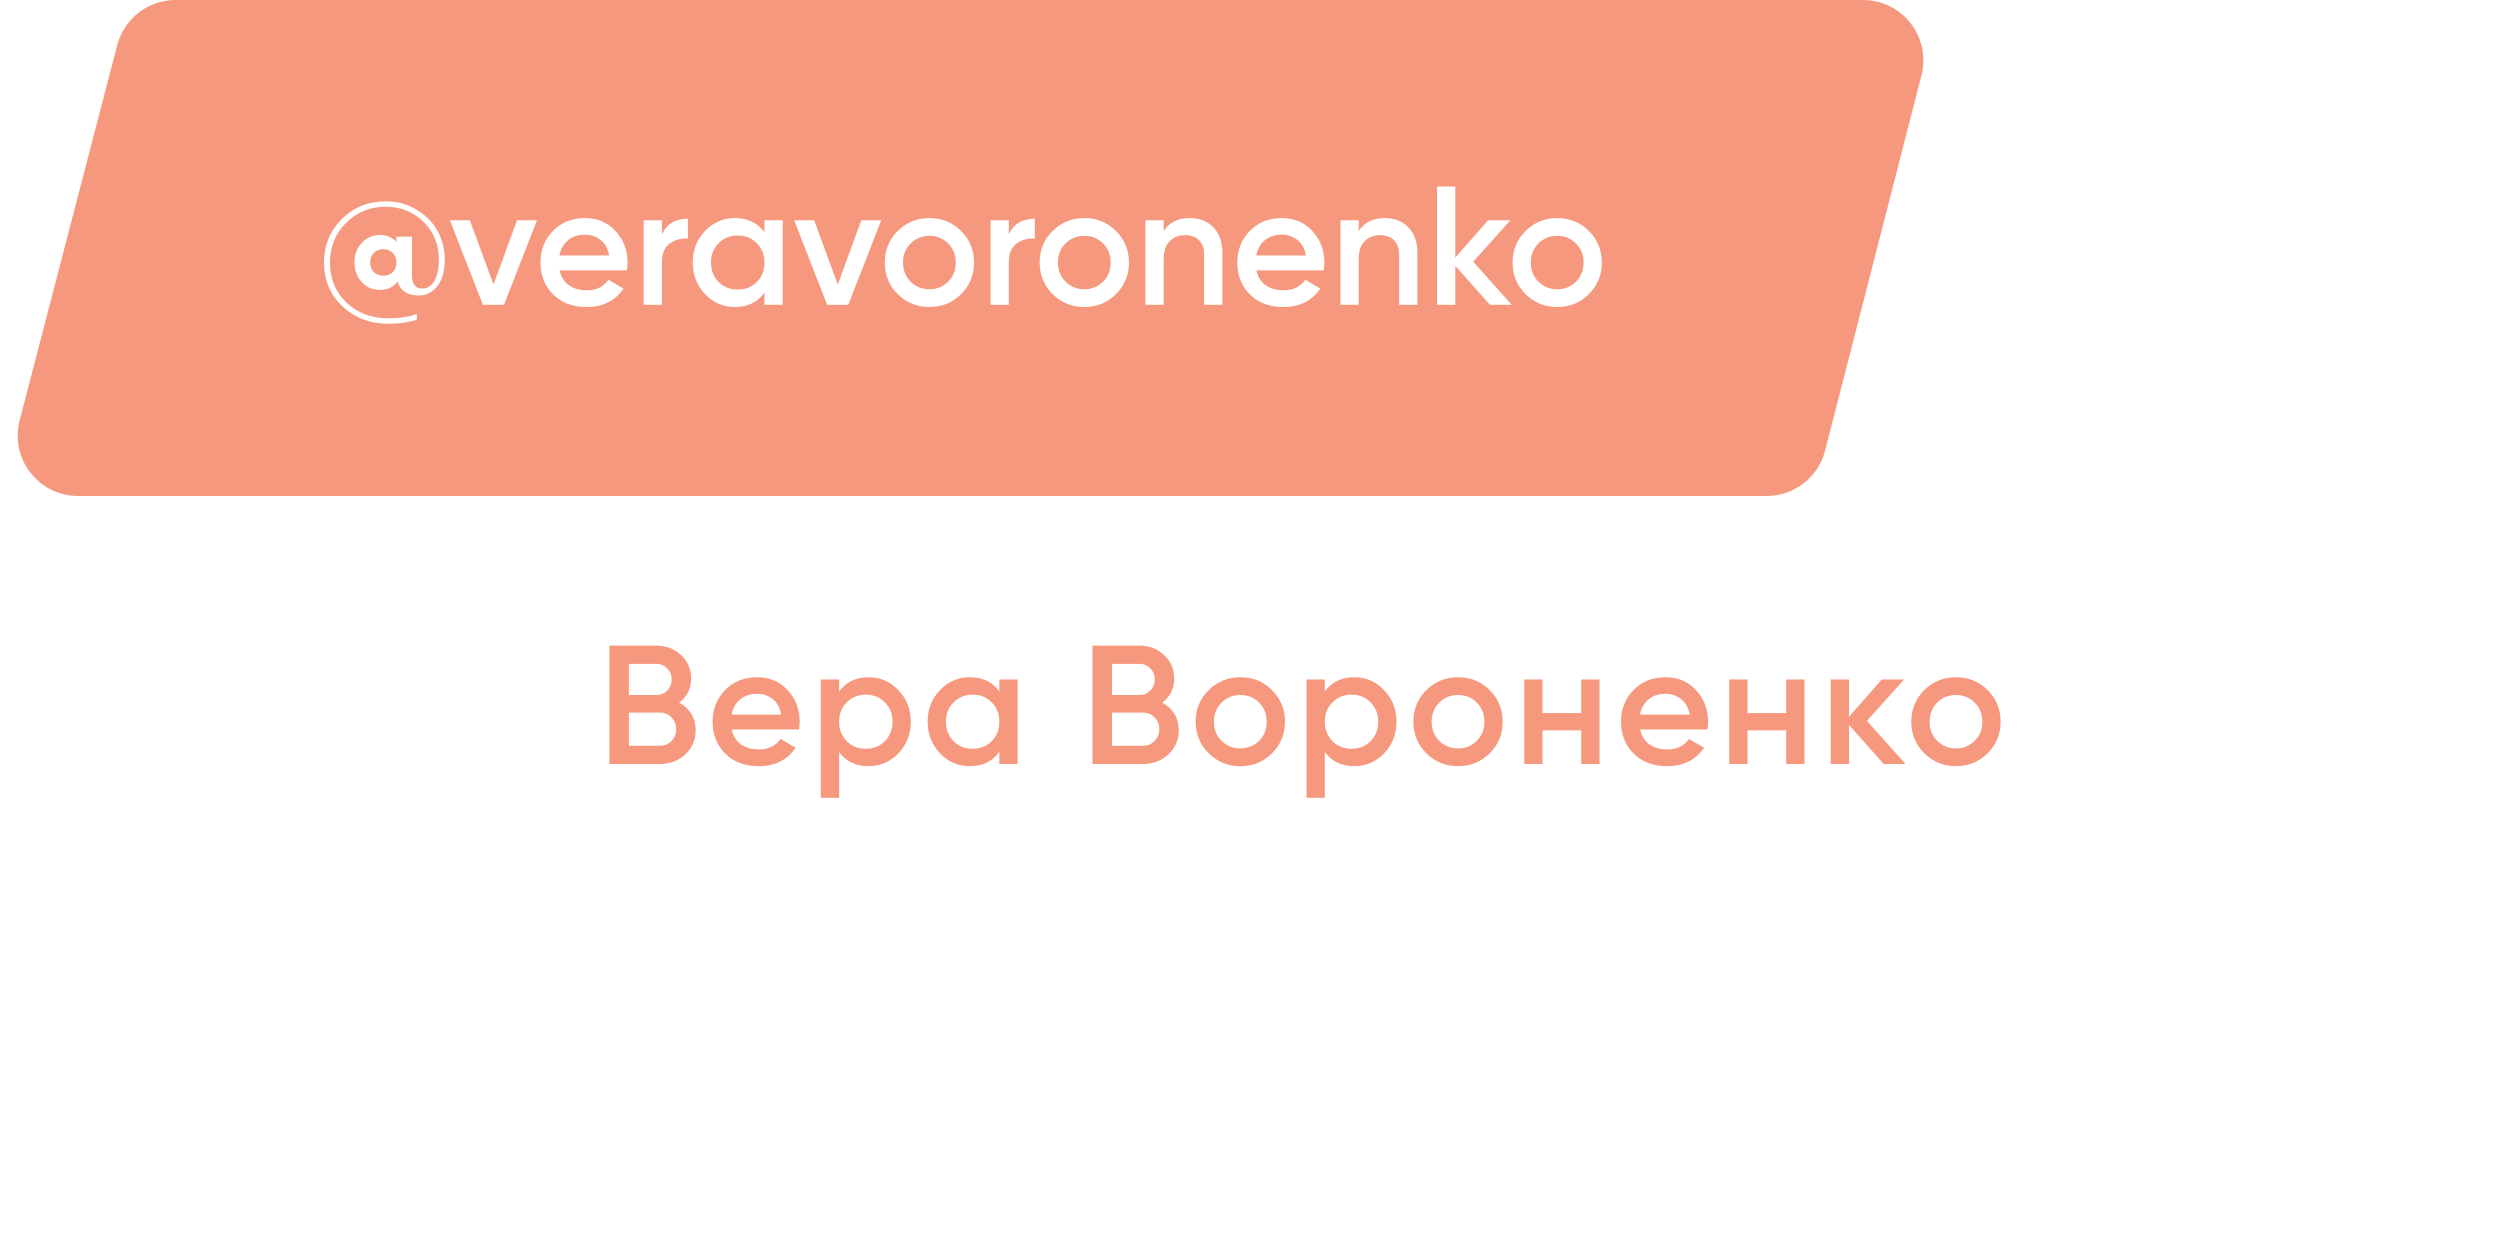
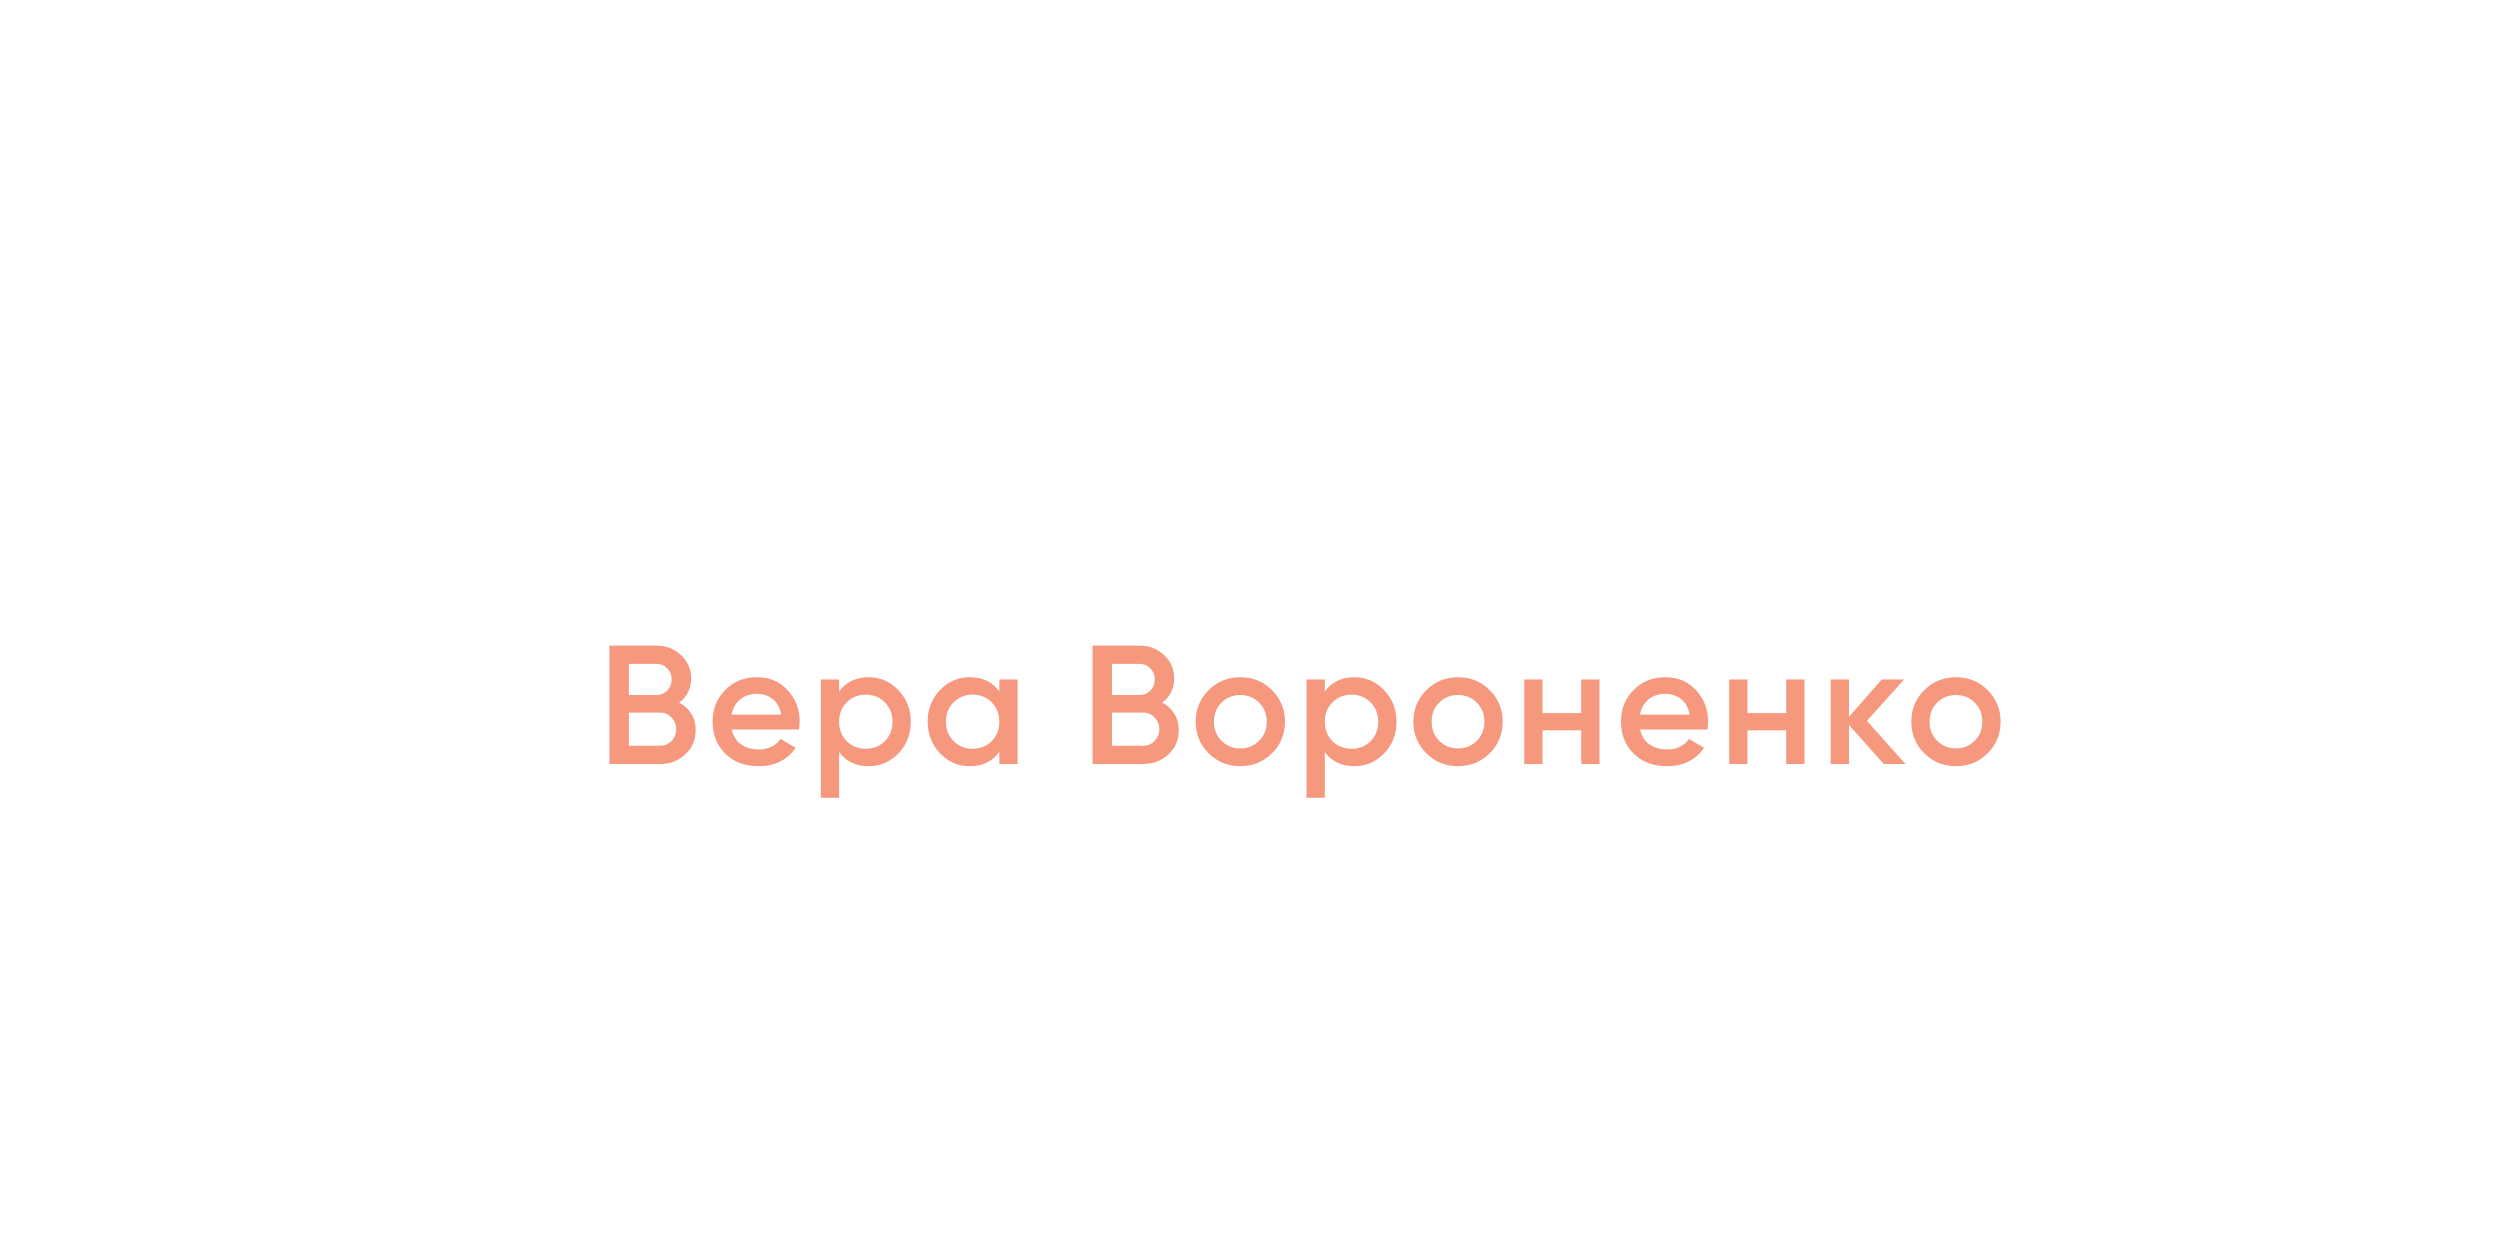
<svg xmlns="http://www.w3.org/2000/svg" width="207" height="103" viewBox="0 0 207 103" fill="none">
  <g filter="url(#filter0_d_220_61)">
-     <path d="M33.413 40.574C34.032 38.435 35.99 36.962 38.217 36.962H185.35C188.678 36.962 191.077 40.153 190.153 43.351L181.174 74.42C180.556 76.559 178.598 78.032 176.371 78.032H29.238C25.909 78.032 23.51 74.841 24.434 71.644L33.413 40.574Z" fill="white" />
    <path d="M33.894 40.713C34.45 38.788 36.213 37.462 38.217 37.462H185.35C188.345 37.462 190.505 40.334 189.673 43.212L180.694 74.281C180.137 76.207 178.375 77.532 176.371 77.532H29.238C26.242 77.532 24.083 74.66 24.915 71.782L33.894 40.713Z" stroke="white" />
  </g>
  <path d="M56.229 58.175C56.658 58.399 56.994 58.707 57.237 59.099C57.48 59.491 57.601 59.944 57.601 60.457C57.601 61.26 57.316 61.927 56.747 62.459C56.178 62.991 55.482 63.257 54.661 63.257H50.461V53.457H54.353C55.156 53.457 55.832 53.718 56.383 54.241C56.943 54.754 57.223 55.398 57.223 56.173C57.223 57.022 56.892 57.69 56.229 58.175ZM54.353 54.969H52.071V57.545H54.353C54.708 57.545 55.006 57.423 55.249 57.181C55.492 56.929 55.613 56.621 55.613 56.257C55.613 55.893 55.492 55.59 55.249 55.347C55.006 55.095 54.708 54.969 54.353 54.969ZM54.661 61.745C55.034 61.745 55.347 61.614 55.599 61.353C55.86 61.082 55.991 60.755 55.991 60.373C55.991 59.99 55.86 59.668 55.599 59.407C55.347 59.136 55.034 59.001 54.661 59.001H52.071V61.745H54.661ZM60.586 60.401C60.698 60.933 60.955 61.343 61.356 61.633C61.758 61.913 62.248 62.053 62.826 62.053C63.629 62.053 64.231 61.764 64.632 61.185L65.878 61.913C65.188 62.93 64.166 63.439 62.812 63.439C61.674 63.439 60.754 63.093 60.054 62.403C59.354 61.703 59.004 60.821 59.004 59.757C59.004 58.712 59.35 57.839 60.04 57.139C60.731 56.429 61.618 56.075 62.7 56.075C63.727 56.075 64.567 56.434 65.22 57.153C65.883 57.871 66.214 58.744 66.214 59.771C66.214 59.929 66.196 60.139 66.158 60.401H60.586ZM60.572 59.169H64.688C64.586 58.599 64.348 58.17 63.974 57.881C63.61 57.592 63.181 57.447 62.686 57.447C62.126 57.447 61.66 57.601 61.286 57.909C60.913 58.217 60.675 58.637 60.572 59.169ZM71.927 56.075C72.888 56.075 73.71 56.434 74.391 57.153C75.072 57.862 75.413 58.73 75.413 59.757C75.413 60.793 75.072 61.666 74.391 62.375C73.71 63.084 72.888 63.439 71.927 63.439C70.863 63.439 70.046 63.047 69.477 62.263V66.057H67.965V56.257H69.477V57.265C70.046 56.471 70.863 56.075 71.927 56.075ZM70.107 61.367C70.527 61.787 71.054 61.997 71.689 61.997C72.323 61.997 72.851 61.787 73.271 61.367C73.691 60.938 73.901 60.401 73.901 59.757C73.901 59.113 73.691 58.581 73.271 58.161C72.851 57.731 72.323 57.517 71.689 57.517C71.054 57.517 70.527 57.731 70.107 58.161C69.687 58.581 69.477 59.113 69.477 59.757C69.477 60.401 69.687 60.938 70.107 61.367ZM82.747 56.257H84.259V63.257H82.747V62.249C82.178 63.042 81.361 63.439 80.297 63.439C79.336 63.439 78.514 63.084 77.833 62.375C77.152 61.656 76.811 60.783 76.811 59.757C76.811 58.721 77.152 57.848 77.833 57.139C78.514 56.429 79.336 56.075 80.297 56.075C81.361 56.075 82.178 56.467 82.747 57.251V56.257ZM78.953 61.367C79.373 61.787 79.9 61.997 80.535 61.997C81.17 61.997 81.697 61.787 82.117 61.367C82.537 60.938 82.747 60.401 82.747 59.757C82.747 59.113 82.537 58.581 82.117 58.161C81.697 57.731 81.17 57.517 80.535 57.517C79.9 57.517 79.373 57.731 78.953 58.161C78.533 58.581 78.323 59.113 78.323 59.757C78.323 60.401 78.533 60.938 78.953 61.367ZM96.228 58.175C96.657 58.399 96.993 58.707 97.236 59.099C97.478 59.491 97.6 59.944 97.6 60.457C97.6 61.26 97.315 61.927 96.746 62.459C96.176 62.991 95.481 63.257 94.659 63.257H90.46V53.457H94.352C95.154 53.457 95.831 53.718 96.382 54.241C96.942 54.754 97.222 55.398 97.222 56.173C97.222 57.022 96.89 57.69 96.228 58.175ZM94.352 54.969H92.07V57.545H94.352C94.706 57.545 95.005 57.423 95.248 57.181C95.49 56.929 95.612 56.621 95.612 56.257C95.612 55.893 95.49 55.59 95.248 55.347C95.005 55.095 94.706 54.969 94.352 54.969ZM94.659 61.745C95.033 61.745 95.346 61.614 95.597 61.353C95.859 61.082 95.99 60.755 95.99 60.373C95.99 59.99 95.859 59.668 95.597 59.407C95.346 59.136 95.033 59.001 94.659 59.001H92.07V61.745H94.659ZM102.699 63.439C101.672 63.439 100.799 63.084 100.081 62.375C99.362 61.666 99.003 60.793 99.003 59.757C99.003 58.721 99.362 57.848 100.081 57.139C100.799 56.429 101.672 56.075 102.699 56.075C103.735 56.075 104.607 56.429 105.317 57.139C106.035 57.848 106.395 58.721 106.395 59.757C106.395 60.793 106.035 61.666 105.317 62.375C104.607 63.084 103.735 63.439 102.699 63.439ZM101.145 61.339C101.565 61.759 102.083 61.969 102.699 61.969C103.315 61.969 103.833 61.759 104.253 61.339C104.673 60.919 104.883 60.392 104.883 59.757C104.883 59.122 104.673 58.595 104.253 58.175C103.833 57.755 103.315 57.545 102.699 57.545C102.083 57.545 101.565 57.755 101.145 58.175C100.725 58.595 100.515 59.122 100.515 59.757C100.515 60.392 100.725 60.919 101.145 61.339ZM112.144 56.075C113.105 56.075 113.927 56.434 114.608 57.153C115.289 57.862 115.63 58.73 115.63 59.757C115.63 60.793 115.289 61.666 114.608 62.375C113.927 63.084 113.105 63.439 112.144 63.439C111.08 63.439 110.263 63.047 109.694 62.263V66.057H108.182V56.257H109.694V57.265C110.263 56.471 111.08 56.075 112.144 56.075ZM110.324 61.367C110.744 61.787 111.271 61.997 111.906 61.997C112.541 61.997 113.068 61.787 113.488 61.367C113.908 60.938 114.118 60.401 114.118 59.757C114.118 59.113 113.908 58.581 113.488 58.161C113.068 57.731 112.541 57.517 111.906 57.517C111.271 57.517 110.744 57.731 110.324 58.161C109.904 58.581 109.694 59.113 109.694 59.757C109.694 60.401 109.904 60.938 110.324 61.367ZM120.724 63.439C119.698 63.439 118.825 63.084 118.106 62.375C117.388 61.666 117.028 60.793 117.028 59.757C117.028 58.721 117.388 57.848 118.106 57.139C118.825 56.429 119.698 56.075 120.724 56.075C121.76 56.075 122.633 56.429 123.342 57.139C124.061 57.848 124.42 58.721 124.42 59.757C124.42 60.793 124.061 61.666 123.342 62.375C122.633 63.084 121.76 63.439 120.724 63.439ZM119.17 61.339C119.59 61.759 120.108 61.969 120.724 61.969C121.34 61.969 121.858 61.759 122.278 61.339C122.698 60.919 122.908 60.392 122.908 59.757C122.908 59.122 122.698 58.595 122.278 58.175C121.858 57.755 121.34 57.545 120.724 57.545C120.108 57.545 119.59 57.755 119.17 58.175C118.75 58.595 118.54 59.122 118.54 59.757C118.54 60.392 118.75 60.919 119.17 61.339ZM130.926 56.257H132.438V63.257H130.926V60.471H127.72V63.257H126.208V56.257H127.72V59.043H130.926V56.257ZM135.802 60.401C135.914 60.933 136.171 61.343 136.572 61.633C136.973 61.913 137.463 62.053 138.042 62.053C138.845 62.053 139.447 61.764 139.848 61.185L141.094 61.913C140.403 62.93 139.381 63.439 138.028 63.439C136.889 63.439 135.97 63.093 135.27 62.403C134.57 61.703 134.22 60.821 134.22 59.757C134.22 58.712 134.565 57.839 135.256 57.139C135.947 56.429 136.833 56.075 137.916 56.075C138.943 56.075 139.783 56.434 140.436 57.153C141.099 57.871 141.43 58.744 141.43 59.771C141.43 59.929 141.411 60.139 141.374 60.401H135.802ZM135.788 59.169H139.904C139.801 58.599 139.563 58.17 139.19 57.881C138.826 57.592 138.397 57.447 137.902 57.447C137.342 57.447 136.875 57.601 136.502 57.909C136.129 58.217 135.891 58.637 135.788 59.169ZM147.898 56.257H149.41V63.257H147.898V60.471H144.692V63.257H143.18V56.257H144.692V59.043H147.898V56.257ZM157.773 63.257H155.967L153.097 60.023V63.257H151.585V56.257H153.097V59.351L155.813 56.257H157.661L154.581 59.687L157.773 63.257ZM161.953 63.439C160.927 63.439 160.054 63.084 159.335 62.375C158.617 61.666 158.257 60.793 158.257 59.757C158.257 58.721 158.617 57.848 159.335 57.139C160.054 56.429 160.927 56.075 161.953 56.075C162.989 56.075 163.862 56.429 164.571 57.139C165.29 57.848 165.649 58.721 165.649 59.757C165.649 60.793 165.29 61.666 164.571 62.375C163.862 63.084 162.989 63.439 161.953 63.439ZM160.399 61.339C160.819 61.759 161.337 61.969 161.953 61.969C162.569 61.969 163.087 61.759 163.507 61.339C163.927 60.919 164.137 60.392 164.137 59.757C164.137 59.122 163.927 58.595 163.507 58.175C163.087 57.755 162.569 57.545 161.953 57.545C161.337 57.545 160.819 57.755 160.399 58.175C159.979 58.595 159.769 59.122 159.769 59.757C159.769 60.392 159.979 60.919 160.399 61.339Z" fill="#F5987E" />
  <g filter="url(#filter1_b_220_61)">
-     <path d="M9.704 3.742C10.277 1.538 12.266 0 14.543 0H154.253C157.519 0 159.909 3.08 159.096 6.244L151.117 37.313C150.549 39.524 148.557 41.069 146.274 41.069H6.466C3.194 41.069 0.804 37.978 1.627 34.812L9.704 3.742Z" fill="#F5987E" />
-   </g>
+     </g>
  <path d="M31.926 16.671C32.915 16.671 33.792 16.913 34.558 17.399C35.323 17.875 35.892 18.472 36.266 19.191C36.639 19.909 36.826 20.665 36.826 21.459C36.826 22.439 36.62 23.185 36.21 23.699C35.799 24.212 35.286 24.469 34.67 24.469C33.746 24.469 33.162 24.086 32.92 23.321C32.565 23.778 32.084 24.007 31.478 24.007C30.862 24.007 30.353 23.792 29.952 23.363C29.55 22.924 29.35 22.383 29.35 21.739C29.35 21.085 29.55 20.544 29.952 20.115C30.353 19.676 30.862 19.457 31.478 19.457C32.019 19.457 32.467 19.643 32.822 20.017V19.597H34.11V22.761C34.11 23.517 34.394 23.895 34.964 23.895C35.365 23.895 35.692 23.694 35.944 23.293C36.205 22.882 36.336 22.271 36.336 21.459C36.336 20.227 35.911 19.195 35.062 18.365C34.222 17.534 33.176 17.119 31.926 17.119C30.647 17.119 29.56 17.562 28.664 18.449C27.768 19.335 27.32 20.432 27.32 21.739C27.32 23.073 27.777 24.179 28.692 25.057C29.616 25.925 30.778 26.359 32.178 26.359C33.064 26.359 33.844 26.237 34.516 25.995V26.471C33.825 26.695 33.046 26.807 32.178 26.807C30.647 26.807 29.373 26.326 28.356 25.365C27.338 24.413 26.83 23.204 26.83 21.739C26.83 20.329 27.315 19.135 28.286 18.155C29.266 17.165 30.479 16.671 31.926 16.671ZM31.744 22.831C32.052 22.831 32.308 22.733 32.514 22.537C32.719 22.331 32.822 22.065 32.822 21.739C32.822 21.412 32.719 21.146 32.514 20.941C32.308 20.735 32.052 20.633 31.744 20.633C31.426 20.633 31.165 20.735 30.96 20.941C30.754 21.146 30.652 21.412 30.652 21.739C30.652 22.065 30.754 22.331 30.96 22.537C31.165 22.733 31.426 22.831 31.744 22.831ZM42.809 18.239H44.462L41.731 25.239H39.981L37.252 18.239H38.904L40.864 23.559L42.809 18.239ZM46.336 22.383C46.447 22.915 46.704 23.325 47.105 23.615C47.507 23.895 47.997 24.035 48.575 24.035C49.378 24.035 49.98 23.745 50.382 23.167L51.627 23.895C50.937 24.912 49.915 25.421 48.562 25.421C47.423 25.421 46.504 25.075 45.803 24.385C45.103 23.685 44.754 22.803 44.754 21.739C44.754 20.693 45.099 19.821 45.789 19.121C46.48 18.411 47.367 18.057 48.45 18.057C49.476 18.057 50.316 18.416 50.969 19.135C51.632 19.853 51.964 20.726 51.964 21.753C51.964 21.911 51.945 22.121 51.907 22.383H46.336ZM46.322 21.151H50.438C50.335 20.581 50.097 20.152 49.724 19.863C49.359 19.573 48.93 19.429 48.435 19.429C47.876 19.429 47.409 19.583 47.035 19.891C46.662 20.199 46.424 20.619 46.322 21.151ZM54.806 19.415C55.189 18.547 55.907 18.113 56.962 18.113V19.751C56.383 19.713 55.879 19.853 55.45 20.171C55.021 20.479 54.806 20.992 54.806 21.711V25.239H53.294V18.239H54.806V19.415ZM63.295 18.239H64.807V25.239H63.295V24.231C62.726 25.024 61.909 25.421 60.845 25.421C59.884 25.421 59.062 25.066 58.381 24.357C57.7 23.638 57.359 22.765 57.359 21.739C57.359 20.703 57.7 19.83 58.381 19.121C59.062 18.411 59.884 18.057 60.845 18.057C61.909 18.057 62.726 18.449 63.295 19.233V18.239ZM59.501 23.349C59.921 23.769 60.448 23.979 61.083 23.979C61.718 23.979 62.245 23.769 62.665 23.349C63.085 22.919 63.295 22.383 63.295 21.739C63.295 21.095 63.085 20.563 62.665 20.143C62.245 19.713 61.718 19.499 61.083 19.499C60.448 19.499 59.921 19.713 59.501 20.143C59.081 20.563 58.871 21.095 58.871 21.739C58.871 22.383 59.081 22.919 59.501 23.349ZM71.315 18.239H72.967L70.237 25.239H68.487L65.757 18.239H67.409L69.369 23.559L71.315 18.239ZM76.955 25.421C75.929 25.421 75.056 25.066 74.337 24.357C73.619 23.647 73.259 22.775 73.259 21.739C73.259 20.703 73.619 19.83 74.337 19.121C75.056 18.411 75.929 18.057 76.955 18.057C77.991 18.057 78.864 18.411 79.573 19.121C80.292 19.83 80.651 20.703 80.651 21.739C80.651 22.775 80.292 23.647 79.573 24.357C78.864 25.066 77.991 25.421 76.955 25.421ZM75.401 23.321C75.821 23.741 76.339 23.951 76.955 23.951C77.571 23.951 78.089 23.741 78.509 23.321C78.929 22.901 79.139 22.373 79.139 21.739C79.139 21.104 78.929 20.577 78.509 20.157C78.089 19.737 77.571 19.527 76.955 19.527C76.339 19.527 75.821 19.737 75.401 20.157C74.981 20.577 74.771 21.104 74.771 21.739C74.771 22.373 74.981 22.901 75.401 23.321ZM83.531 19.415C83.913 18.547 84.632 18.113 85.686 18.113V19.751C85.108 19.713 84.604 19.853 84.174 20.171C83.745 20.479 83.531 20.992 83.531 21.711V25.239H82.019V18.239H83.531V19.415ZM89.78 25.421C88.753 25.421 87.88 25.066 87.162 24.357C86.443 23.647 86.084 22.775 86.084 21.739C86.084 20.703 86.443 19.83 87.162 19.121C87.88 18.411 88.753 18.057 89.78 18.057C90.816 18.057 91.688 18.411 92.398 19.121C93.116 19.83 93.476 20.703 93.476 21.739C93.476 22.775 93.116 23.647 92.398 24.357C91.688 25.066 90.816 25.421 89.78 25.421ZM88.226 23.321C88.646 23.741 89.164 23.951 89.78 23.951C90.396 23.951 90.914 23.741 91.334 23.321C91.754 22.901 91.964 22.373 91.964 21.739C91.964 21.104 91.754 20.577 91.334 20.157C90.914 19.737 90.396 19.527 89.78 19.527C89.164 19.527 88.646 19.737 88.226 20.157C87.806 20.577 87.596 21.104 87.596 21.739C87.596 22.373 87.806 22.901 88.226 23.321ZM98.525 18.057C99.327 18.057 99.976 18.313 100.471 18.827C100.965 19.34 101.213 20.045 101.213 20.941V25.239H99.701V21.095C99.701 20.572 99.561 20.171 99.281 19.891C99.001 19.611 98.618 19.471 98.133 19.471C97.601 19.471 97.171 19.639 96.845 19.975C96.518 20.301 96.355 20.805 96.355 21.487V25.239H94.843V18.239H96.355V19.135C96.812 18.416 97.535 18.057 98.525 18.057ZM104.031 22.383C104.143 22.915 104.399 23.325 104.801 23.615C105.202 23.895 105.692 24.035 106.271 24.035C107.073 24.035 107.675 23.745 108.077 23.167L109.323 23.895C108.632 24.912 107.61 25.421 106.257 25.421C105.118 25.421 104.199 25.075 103.499 24.385C102.799 23.685 102.449 22.803 102.449 21.739C102.449 20.693 102.794 19.821 103.485 19.121C104.175 18.411 105.062 18.057 106.145 18.057C107.171 18.057 108.011 18.416 108.665 19.135C109.327 19.853 109.659 20.726 109.659 21.753C109.659 21.911 109.64 22.121 109.603 22.383H104.031ZM104.017 21.151H108.133C108.03 20.581 107.792 20.152 107.419 19.863C107.055 19.573 106.625 19.429 106.131 19.429C105.571 19.429 105.104 19.583 104.731 19.891C104.357 20.199 104.119 20.619 104.017 21.151ZM114.671 18.057C115.474 18.057 116.123 18.313 116.617 18.827C117.112 19.34 117.359 20.045 117.359 20.941V25.239H115.847V21.095C115.847 20.572 115.707 20.171 115.427 19.891C115.147 19.611 114.765 19.471 114.279 19.471C113.747 19.471 113.318 19.639 112.991 19.975C112.665 20.301 112.501 20.805 112.501 21.487V25.239H110.989V18.239H112.501V19.135C112.959 18.416 113.682 18.057 114.671 18.057ZM125.175 25.239H123.369L120.499 22.005V25.239H118.987V15.439H120.499V21.333L123.215 18.239H125.063L121.983 21.669L125.175 25.239ZM128.936 25.421C127.909 25.421 127.036 25.066 126.318 24.357C125.599 23.647 125.24 22.775 125.24 21.739C125.24 20.703 125.599 19.83 126.318 19.121C127.036 18.411 127.909 18.057 128.936 18.057C129.972 18.057 130.844 18.411 131.554 19.121C132.272 19.83 132.632 20.703 132.632 21.739C132.632 22.775 132.272 23.647 131.554 24.357C130.844 25.066 129.972 25.421 128.936 25.421ZM127.382 23.321C127.802 23.741 128.32 23.951 128.936 23.951C129.552 23.951 130.07 23.741 130.49 23.321C130.91 22.901 131.12 22.373 131.12 21.739C131.12 21.104 130.91 20.577 130.49 20.157C130.07 19.737 129.552 19.527 128.936 19.527C128.32 19.527 127.802 19.737 127.382 20.157C126.962 20.577 126.752 21.104 126.752 21.739C126.752 22.373 126.962 22.901 127.382 23.321Z" fill="white" />
  <defs>
    <filter id="filter0_d_220_61" x="0.234" y="20.962" width="206.119" height="81.069" filterUnits="userSpaceOnUse" color-interpolation-filters="sRGB">
      <feFlood flood-opacity="0" result="BackgroundImageFix" />
      <feColorMatrix in="SourceAlpha" type="matrix" values="0 0 0 0 0 0 0 0 0 0 0 0 0 0 0 0 0 0 127 0" result="hardAlpha" />
      <feOffset dx="-4" dy="4" />
      <feGaussianBlur stdDeviation="10" />
      <feColorMatrix type="matrix" values="0 0 0 0 0 0 0 0 0 0 0 0 0 0 0 0 0 0 0.1 0" />
      <feBlend mode="normal" in2="BackgroundImageFix" result="effect1_dropShadow_220_61" />
      <feBlend mode="normal" in="SourceGraphic" in2="effect1_dropShadow_220_61" result="shape" />
    </filter>
    <filter id="filter1_b_220_61" x="-27.537" y="-29" width="215.793" height="99.069" filterUnits="userSpaceOnUse" color-interpolation-filters="sRGB">
      <feFlood flood-opacity="0" result="BackgroundImageFix" />
      <feGaussianBlur in="BackgroundImage" stdDeviation="14.5" />
      <feComposite in2="SourceAlpha" operator="in" result="effect1_backgroundBlur_220_61" />
      <feBlend mode="normal" in="SourceGraphic" in2="effect1_backgroundBlur_220_61" result="shape" />
    </filter>
  </defs>
</svg>